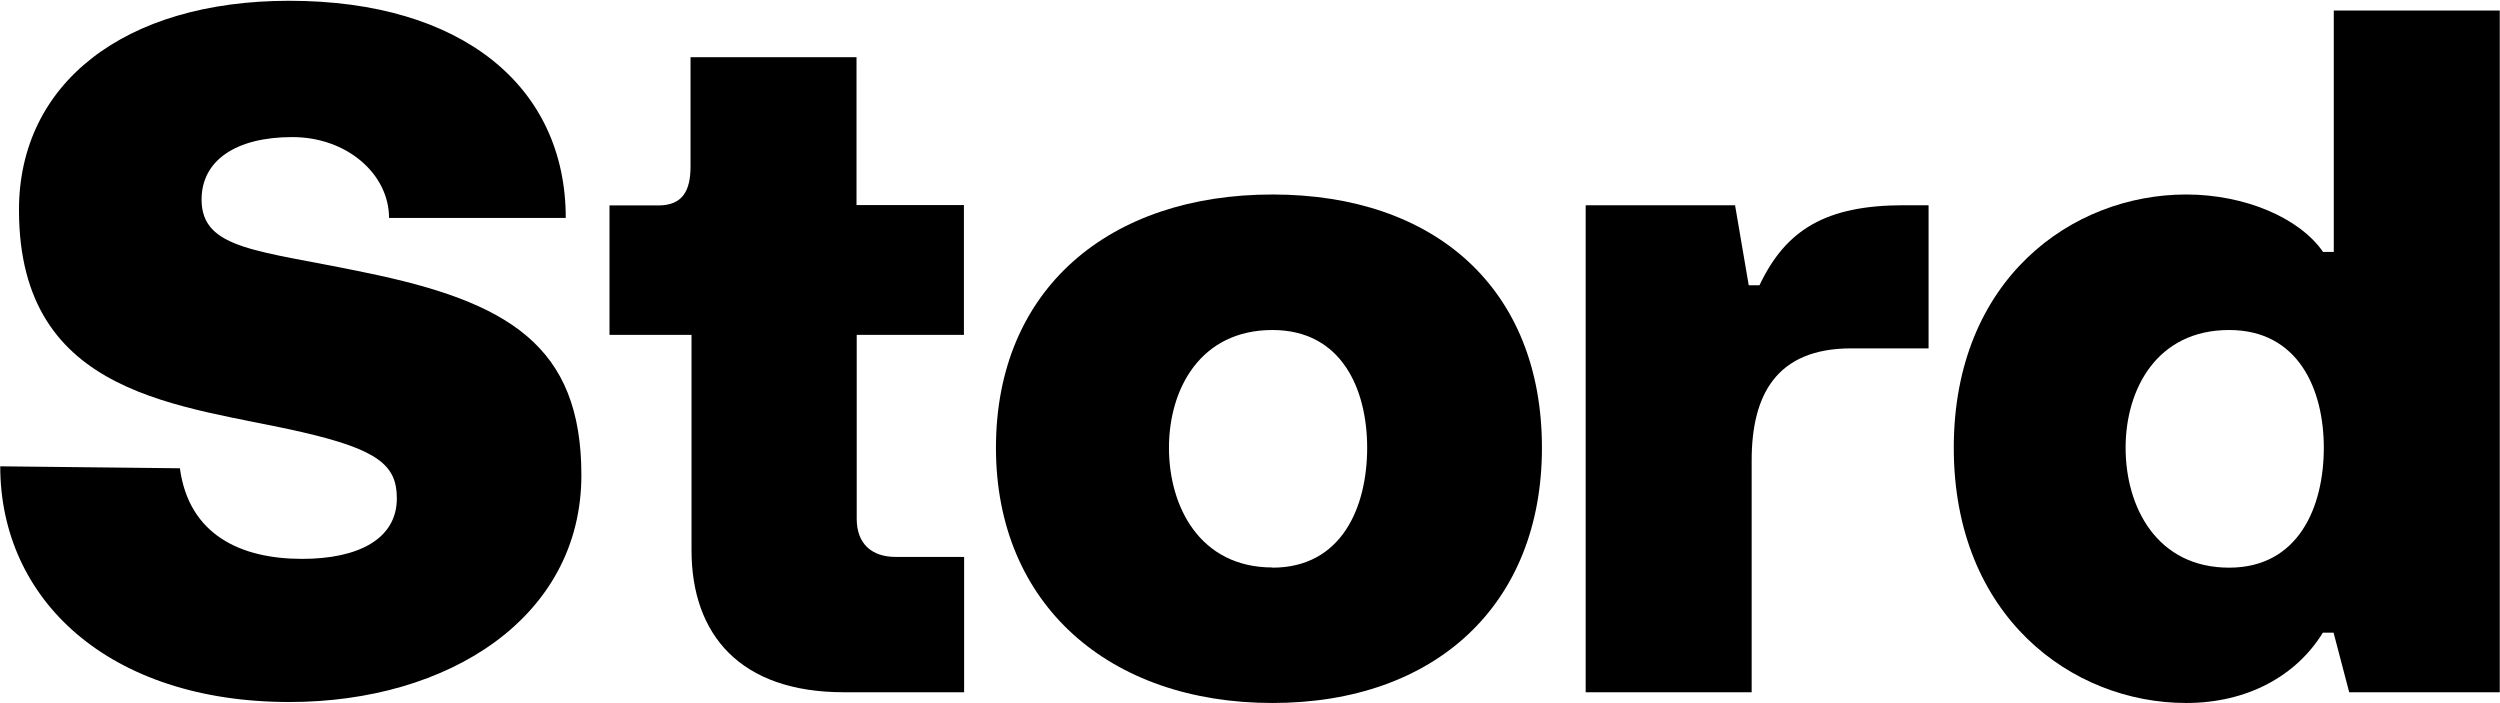
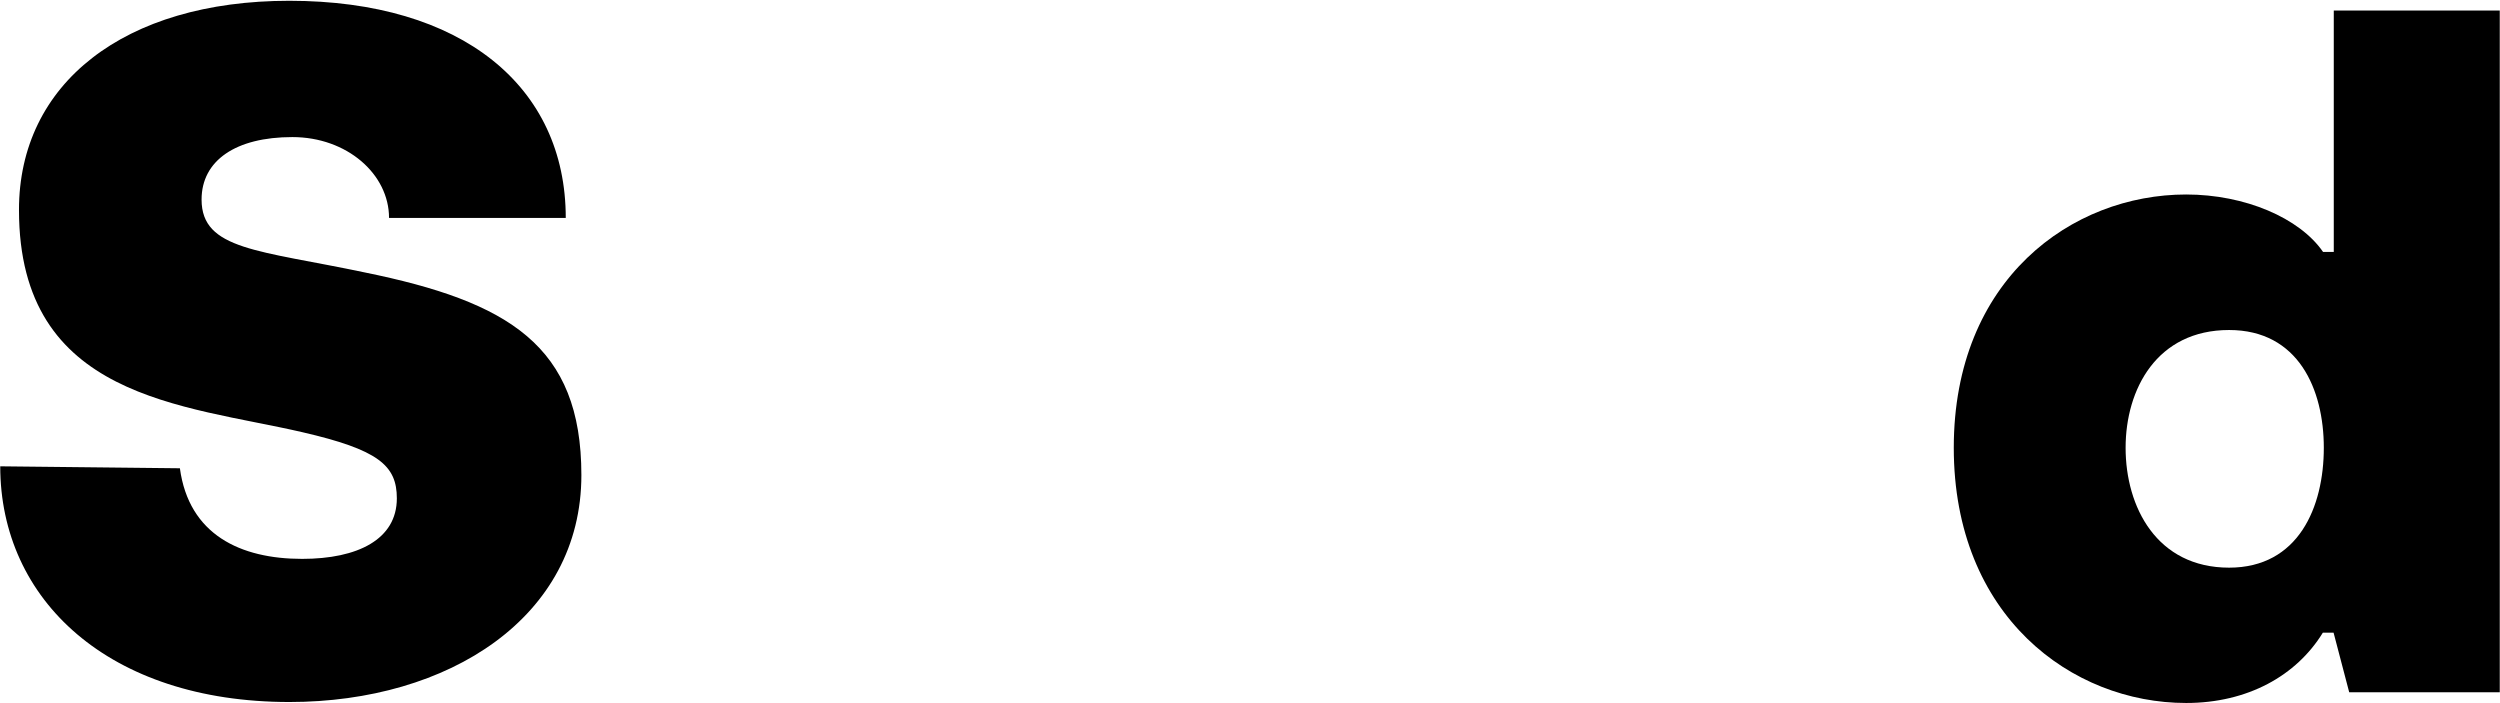
<svg xmlns="http://www.w3.org/2000/svg" viewBox="0 0 1280 360" fill="none" class="icon" width="1707" height="480">
  <path d="M199.1 111.6c0-22.4-21.5-41.4-49.5-41.4-29 0-46.5 12-46.5 32 0 25.9 29.5 25.9 83.5 37.3 73.6 15 111 37.4 111 103.8 0 72.8-68 116.2-149.5 116.2C55.5 359.5 0 307.1 0 238.8l92 1c4.6 34 31 46.4 62.6 46.4 28.5 0 48.5-10 48.5-31 0-16.9-9.5-24.9-48.5-33.9-60.5-14-145-17-145-113.7C9.5 42.8 63.5.4 148 .4c88.5 0 141.6 43.9 141.6 111.2H199Z" fill="black" />
-   <path d="M438.5 171.5h55V105h-55V29.3h-85v55.9c0 12.4-4 20-16.5 20h-25v66.3h42v110.2c0 43.4 25 72.8 78 72.8h61.6v-69.3h-35c-12.6 0-20-7-20-19.5v-94.2Z" fill="black" />
-   <path d="M651.5 99.6c-83.6 0-141.6 48.4-141.6 129.7 0 80.3 58 130.7 141.6 130.7 83.5 0 138-50.4 138-130.7 0-81.3-54.5-129.7-138-129.7Zm0 191c-37 0-53-30.9-53-61.3 0-30 16-60.3 53-60.3 35.5 0 48.5 30.4 48.5 60.3 0 30.4-13 61.4-48.5 61.4Z" fill="black" />
-   <path d="M888.4 105.1h-76.5v249.4h85V235.8c0-33.4 12.5-57.4 51-57.4h39.6v-73.3h-12.6c-40 0-60.5 12.5-74 41h-5.5l-7-41Z" fill="black" />
  <path d="M1195 129h-5.5c-12-17.4-40-29.4-70.1-29.4-58.5 0-119 43.4-119 129.7 0 86.3 60.5 130.7 119 130.7 31.5 0 56.5-14 70-36h5.5l8 30.5h77.1V5.4h-85V129Zm-53.6 161.7c-37 0-53-31-53-61.4 0-30 16-60.3 53-60.3 35.5 0 48.5 30.4 48.5 60.3 0 30.4-13 61.4-48.5 61.4Z" fill="black" />
</svg>